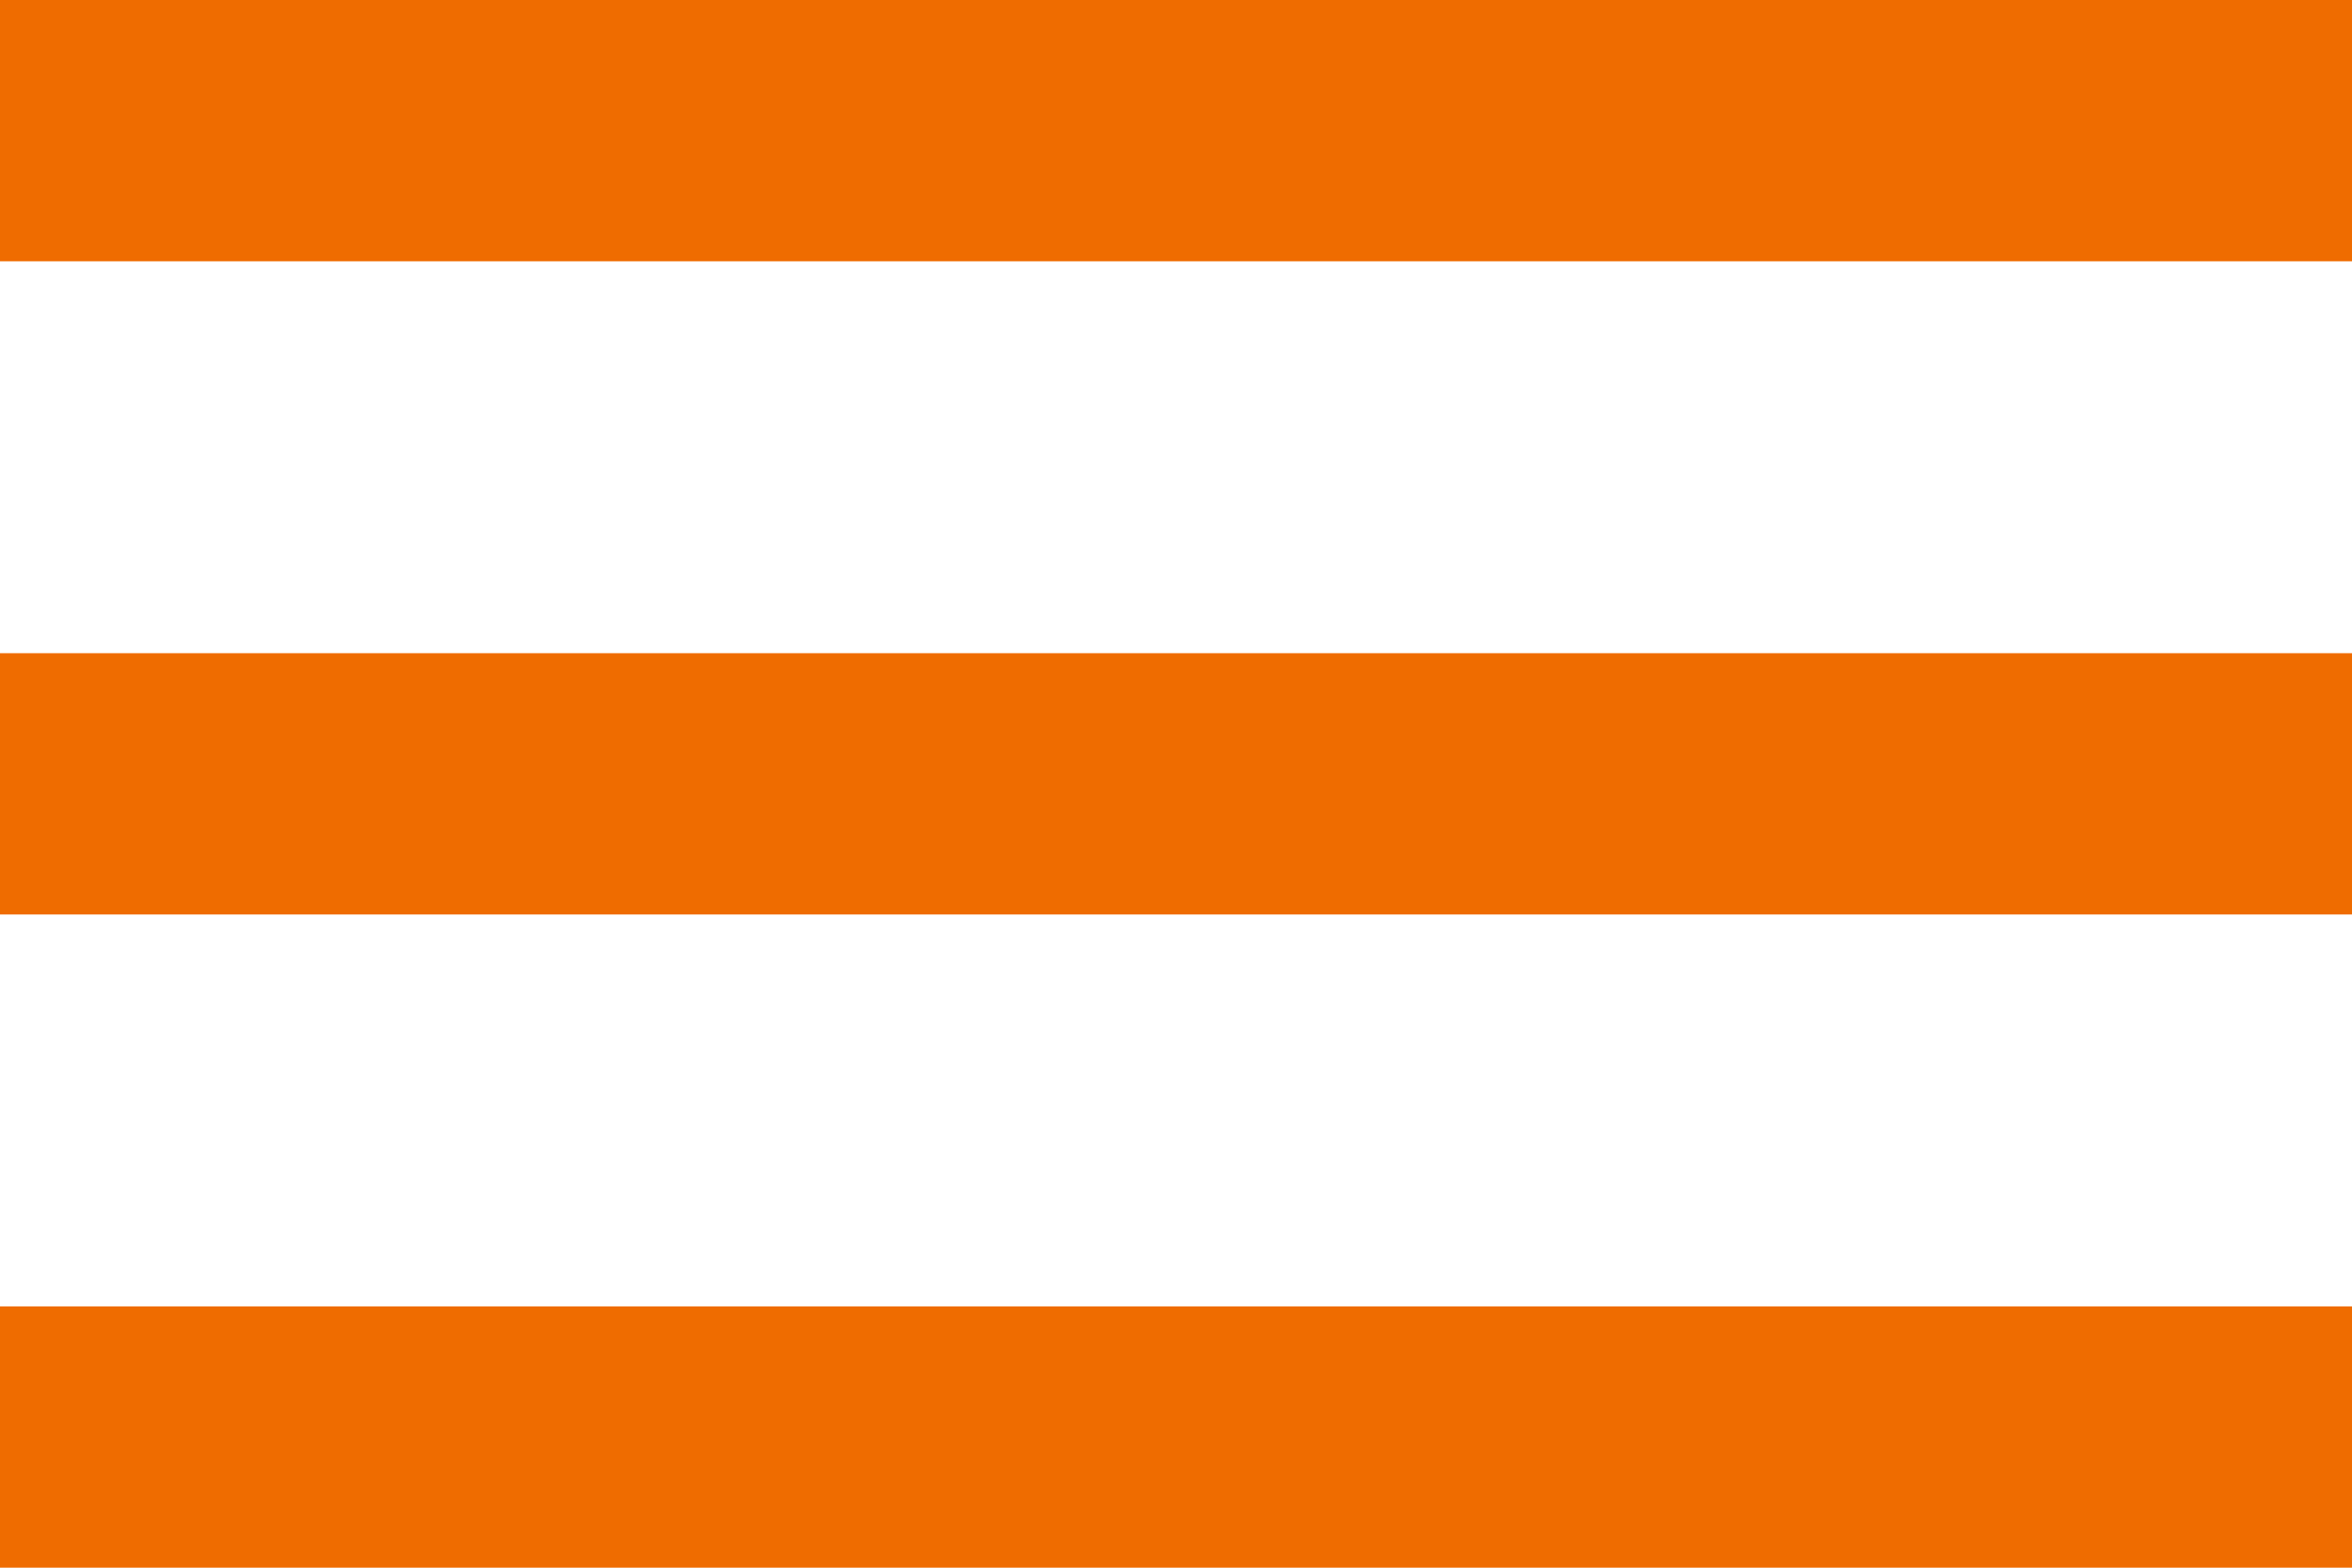
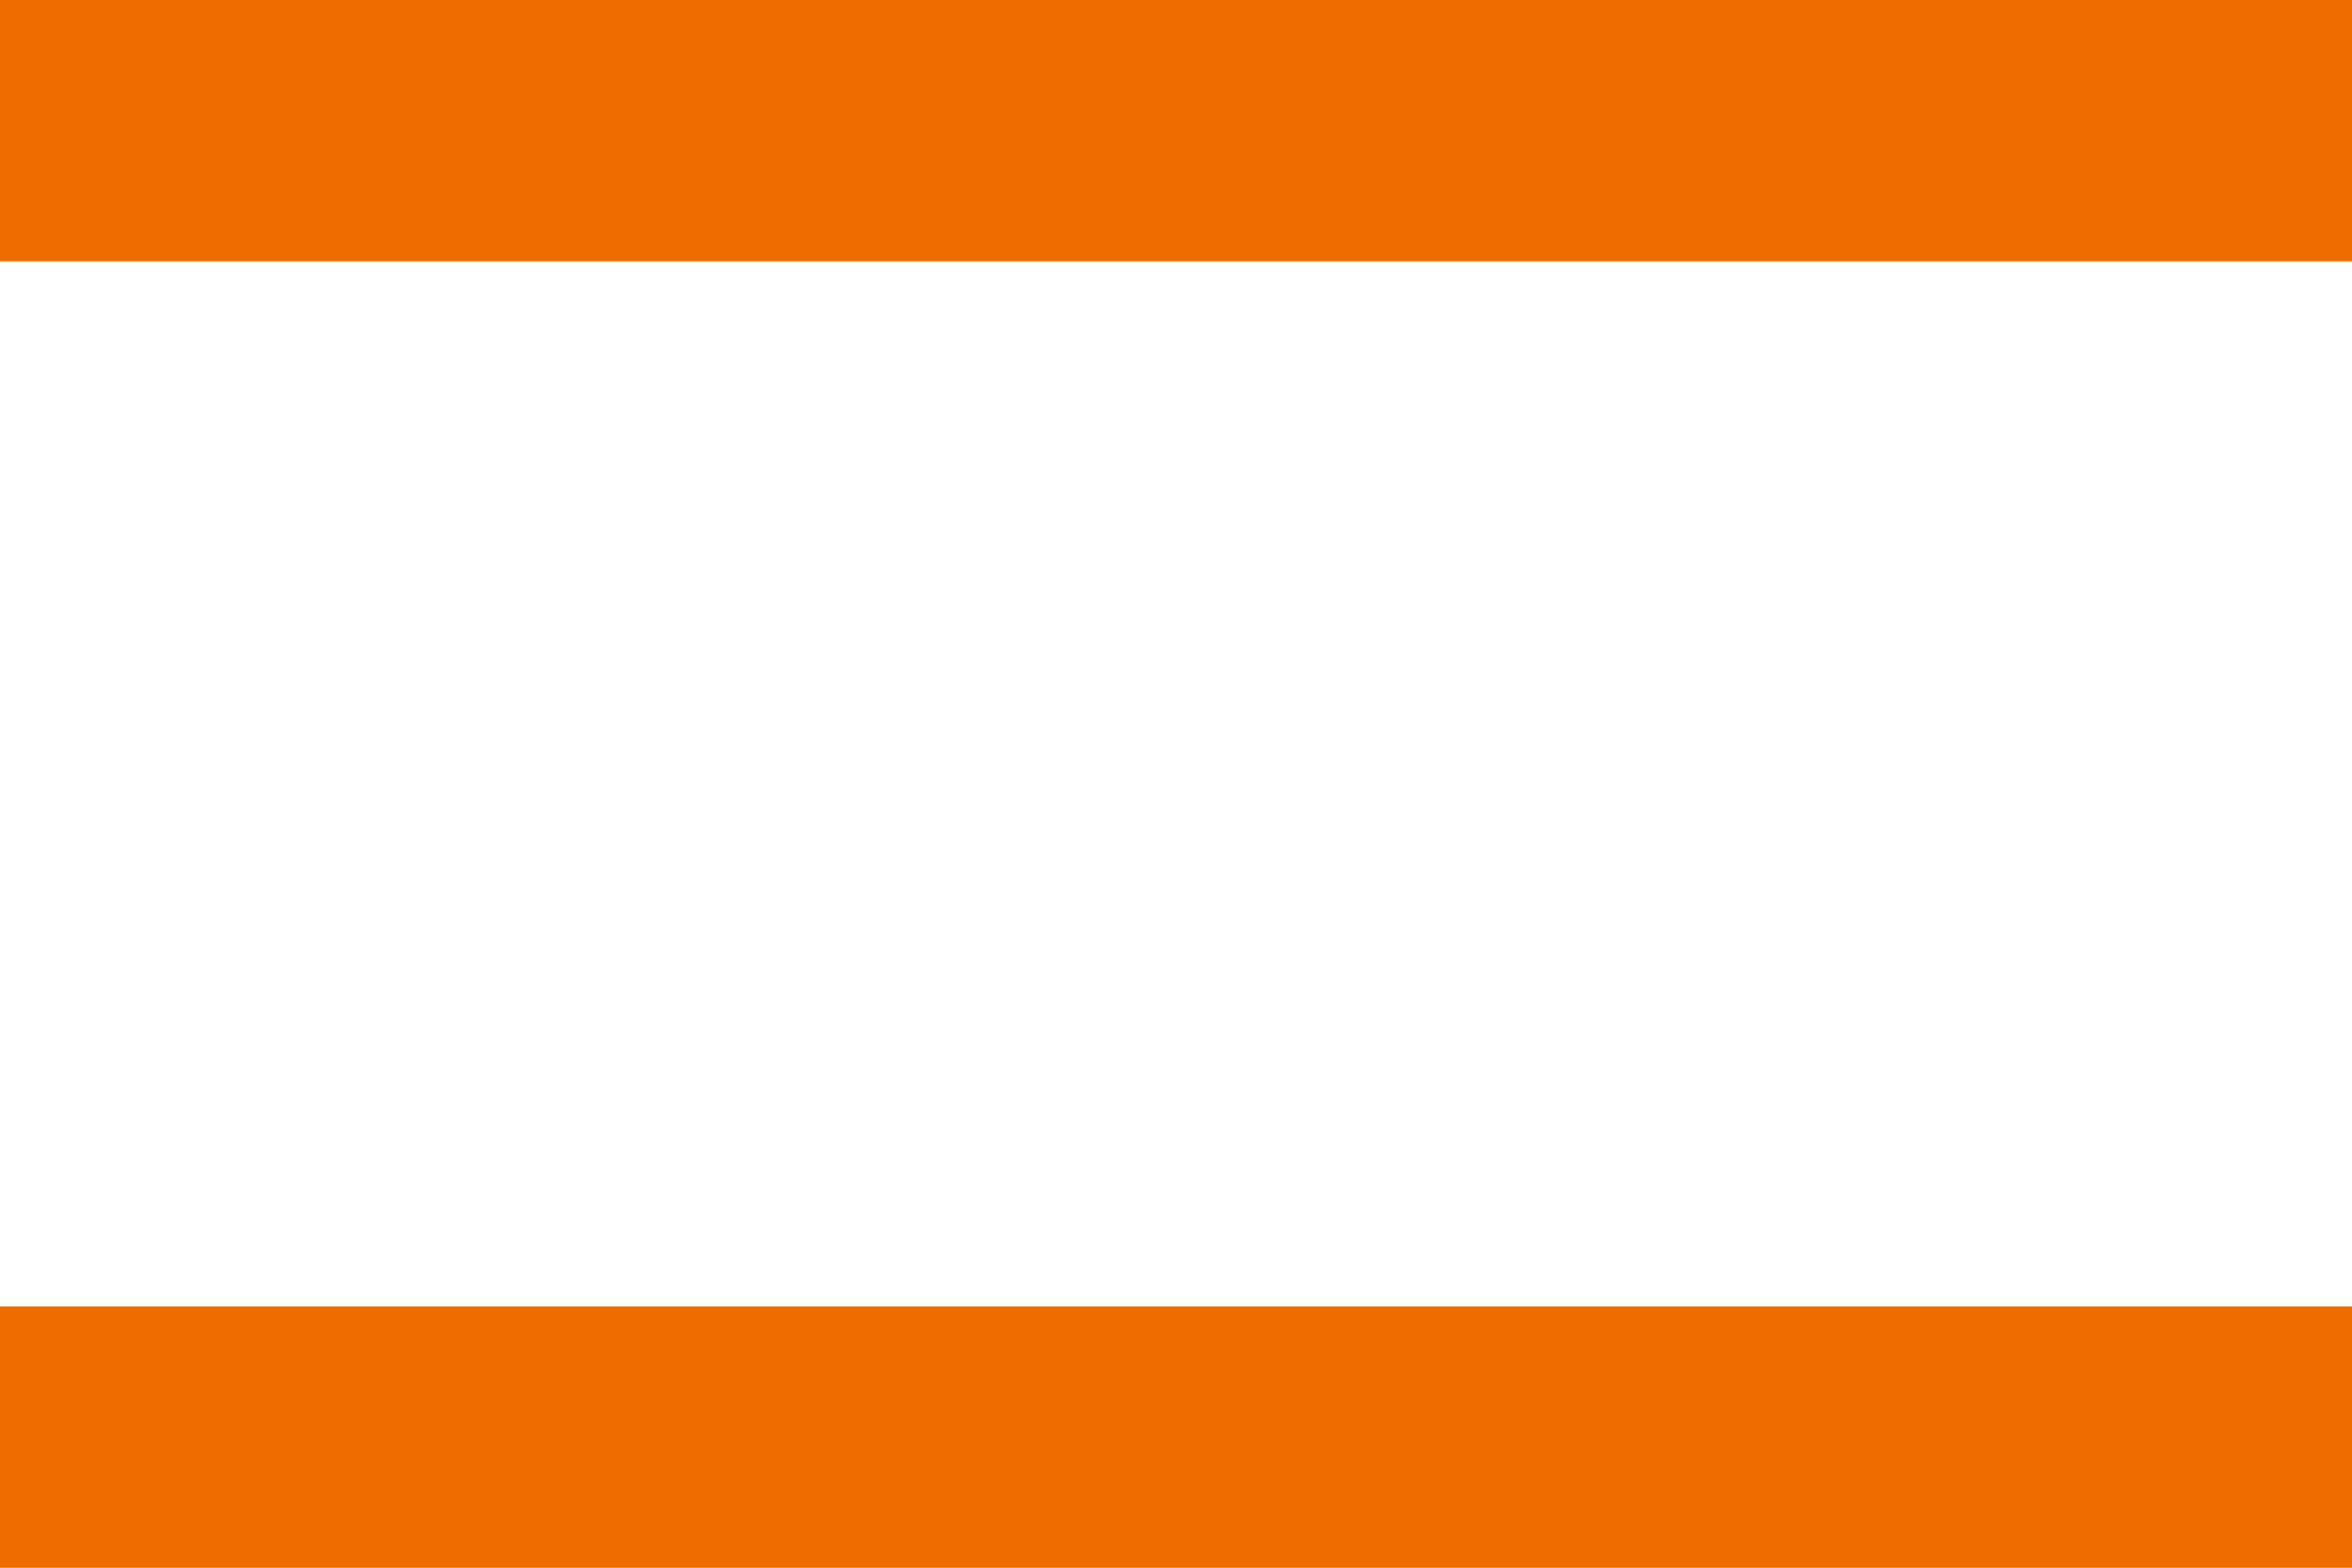
<svg xmlns="http://www.w3.org/2000/svg" width="18" height="12" viewBox="0 0 18 12" fill="none">
  <path d="M0 2V0H18V2H0Z" fill="#EF6C00" />
-   <path d="M0 7H18V5H0V7Z" fill="#EF6C00" />
  <path d="M0 12H18V10H0V12Z" fill="#EF6C00" />
</svg>